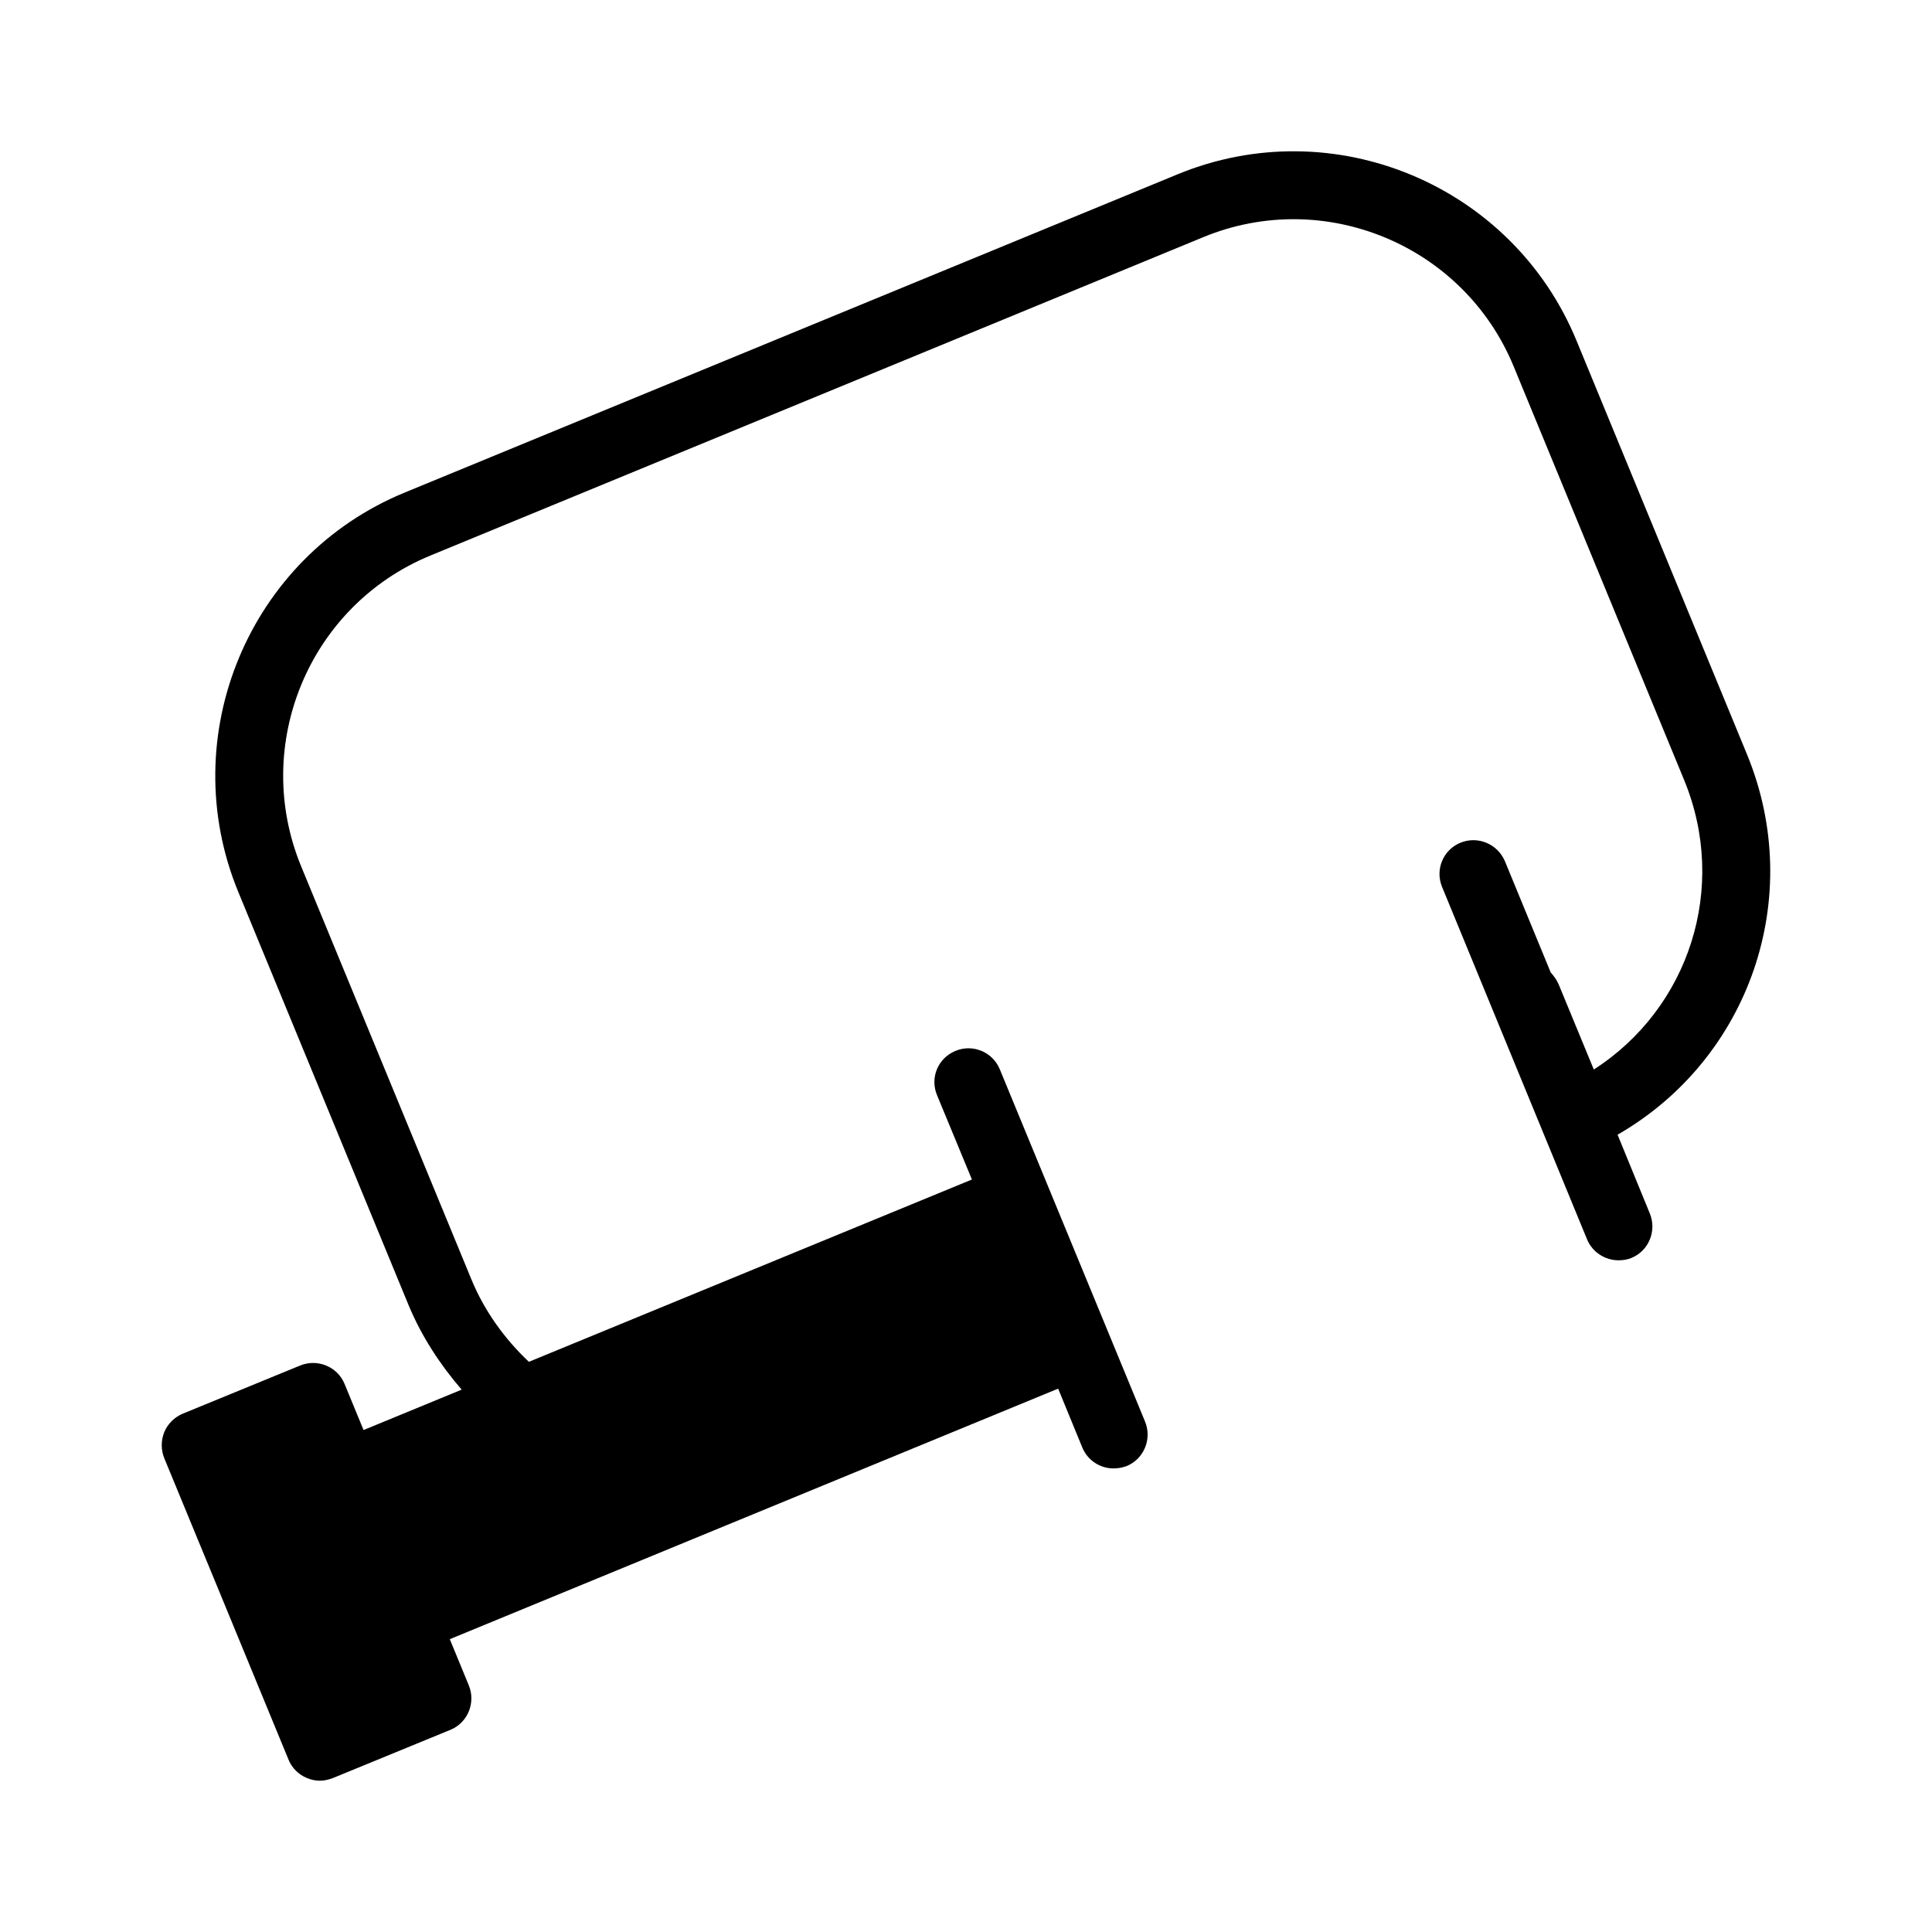
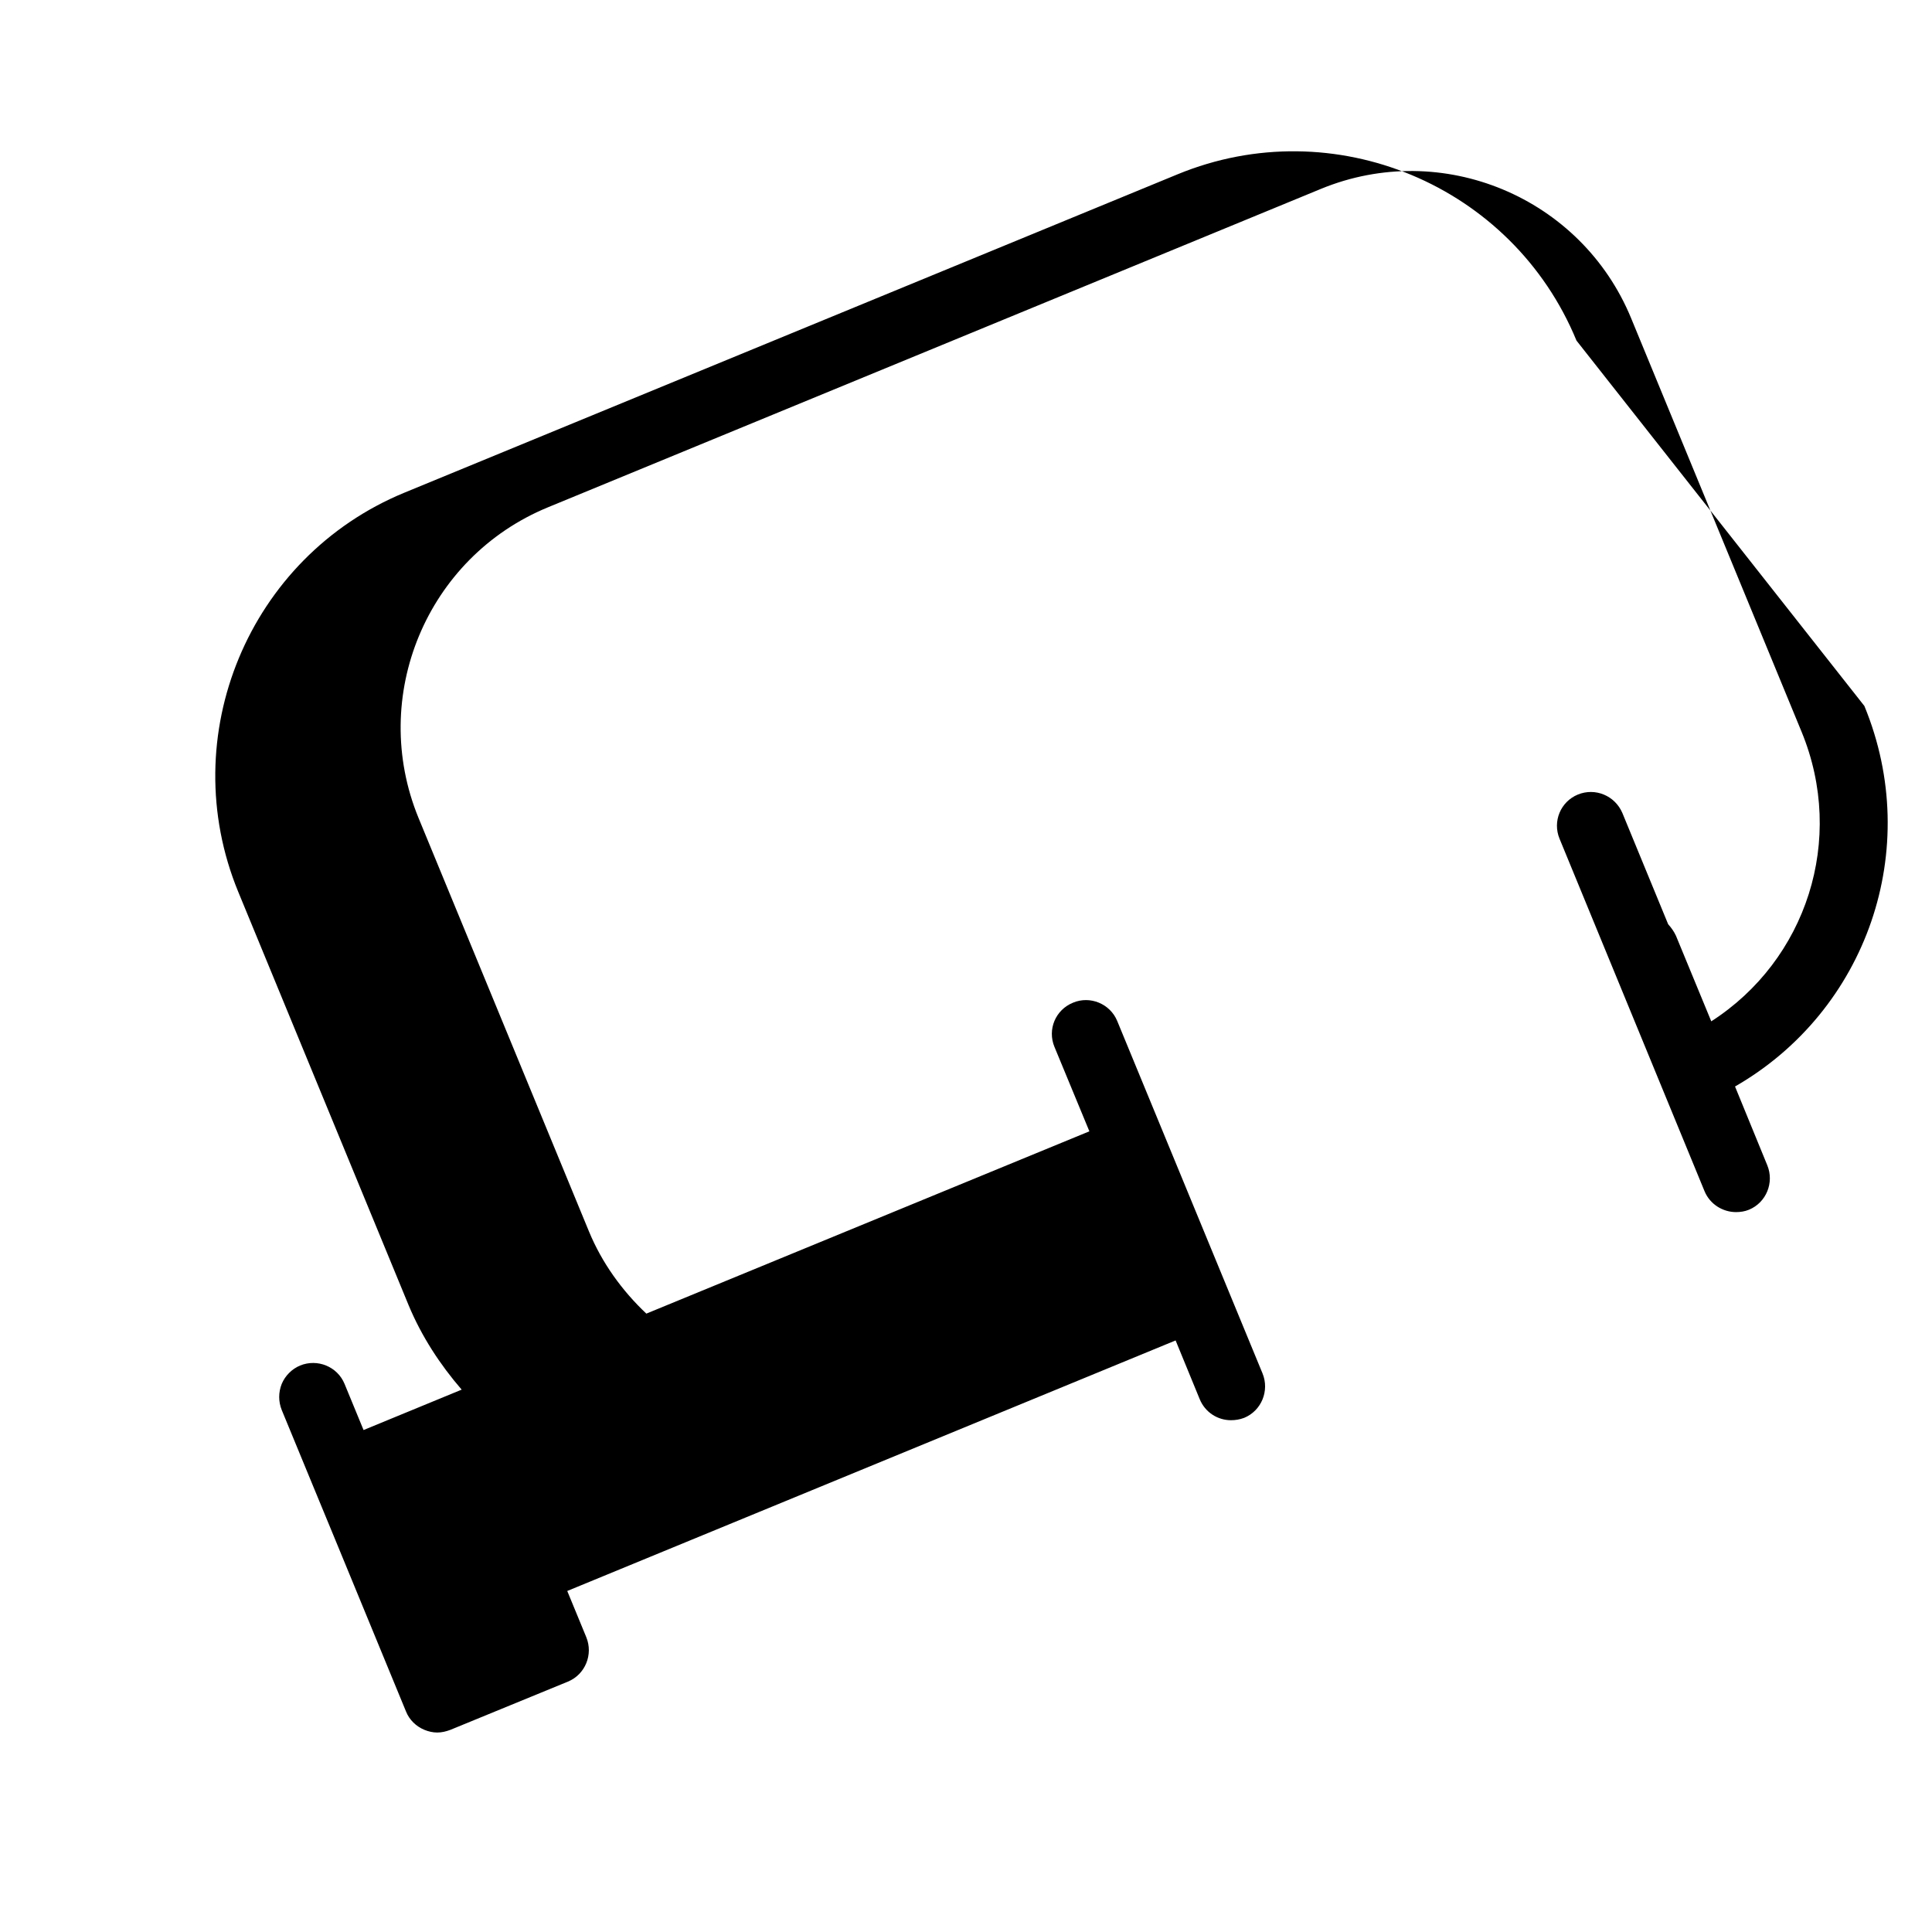
<svg xmlns="http://www.w3.org/2000/svg" fill="#000000" width="800px" height="800px" version="1.1" viewBox="144 144 512 512">
-   <path d="m561.79 234.27c-17.004-41.293-64.414-61.086-105.71-44.082l-204.94 84.387c-41.203 17.004-60.996 64.508-43.992 105.8l45.164 109.58c3.418 8.188 8.277 15.652 14.035 22.312l-26 10.707-5.039-12.234c-1.891-4.59-7.195-6.746-11.785-4.859l-31.129 12.773c-2.16 0.898-3.957 2.699-4.859 4.859-0.898 2.25-0.898 4.68 0 6.926l8.457 20.512 5.758 13.945 18.715 45.434c0.898 2.25 2.699 3.957 4.859 4.859 1.078 0.449 2.25 0.719 3.418 0.719 1.168 0 2.34-0.27 3.508-0.719l31.129-12.773c4.59-1.891 6.746-7.195 4.859-11.785l-5.039-12.234 161.22-66.395 6.387 15.562c1.438 3.508 4.769 5.578 8.277 5.578 1.168 0 2.34-0.18 3.508-0.629 4.59-1.891 6.746-7.199 4.859-11.785l-38.504-93.383c-1.891-4.59-7.199-6.746-11.695-4.859-4.68 1.891-6.836 7.109-4.949 11.695l9.266 22.402-117.41 48.312c-6.477-6.117-11.785-13.496-15.203-21.773l-45.168-109.58c-13.227-32.207 2.16-69.094 34.277-82.32l204.85-84.387c32.117-13.227 69.004 2.16 82.227 34.277l45.164 109.58c11.785 28.609 1.258 60.547-23.93 76.742l-9.355-22.672c-0.539-1.168-1.258-2.16-2.07-3.059l-12.145-29.508c-1.98-4.59-7.195-6.746-11.785-4.859-4.586 1.891-6.746 7.109-4.859 11.695l38.414 93.383c1.438 3.508 4.859 5.578 8.367 5.578 1.168 0 2.34-0.18 3.418-0.629 4.59-1.891 6.746-7.199 4.859-11.785l-8.547-20.871c34.906-20.062 49.93-62.887 34.277-100.85z" />
+   <path d="m561.79 234.27c-17.004-41.293-64.414-61.086-105.71-44.082l-204.94 84.387c-41.203 17.004-60.996 64.508-43.992 105.8l45.164 109.58c3.418 8.188 8.277 15.652 14.035 22.312l-26 10.707-5.039-12.234c-1.891-4.59-7.195-6.746-11.785-4.859c-2.16 0.898-3.957 2.699-4.859 4.859-0.898 2.25-0.898 4.68 0 6.926l8.457 20.512 5.758 13.945 18.715 45.434c0.898 2.25 2.699 3.957 4.859 4.859 1.078 0.449 2.25 0.719 3.418 0.719 1.168 0 2.34-0.27 3.508-0.719l31.129-12.773c4.59-1.891 6.746-7.195 4.859-11.785l-5.039-12.234 161.22-66.395 6.387 15.562c1.438 3.508 4.769 5.578 8.277 5.578 1.168 0 2.34-0.18 3.508-0.629 4.59-1.891 6.746-7.199 4.859-11.785l-38.504-93.383c-1.891-4.59-7.199-6.746-11.695-4.859-4.68 1.891-6.836 7.109-4.949 11.695l9.266 22.402-117.41 48.312c-6.477-6.117-11.785-13.496-15.203-21.773l-45.168-109.58c-13.227-32.207 2.16-69.094 34.277-82.32l204.85-84.387c32.117-13.227 69.004 2.16 82.227 34.277l45.164 109.58c11.785 28.609 1.258 60.547-23.93 76.742l-9.355-22.672c-0.539-1.168-1.258-2.16-2.07-3.059l-12.145-29.508c-1.98-4.59-7.195-6.746-11.785-4.859-4.586 1.891-6.746 7.109-4.859 11.695l38.414 93.383c1.438 3.508 4.859 5.578 8.367 5.578 1.168 0 2.34-0.18 3.418-0.629 4.59-1.891 6.746-7.199 4.859-11.785l-8.547-20.871c34.906-20.062 49.93-62.887 34.277-100.85z" />
</svg>